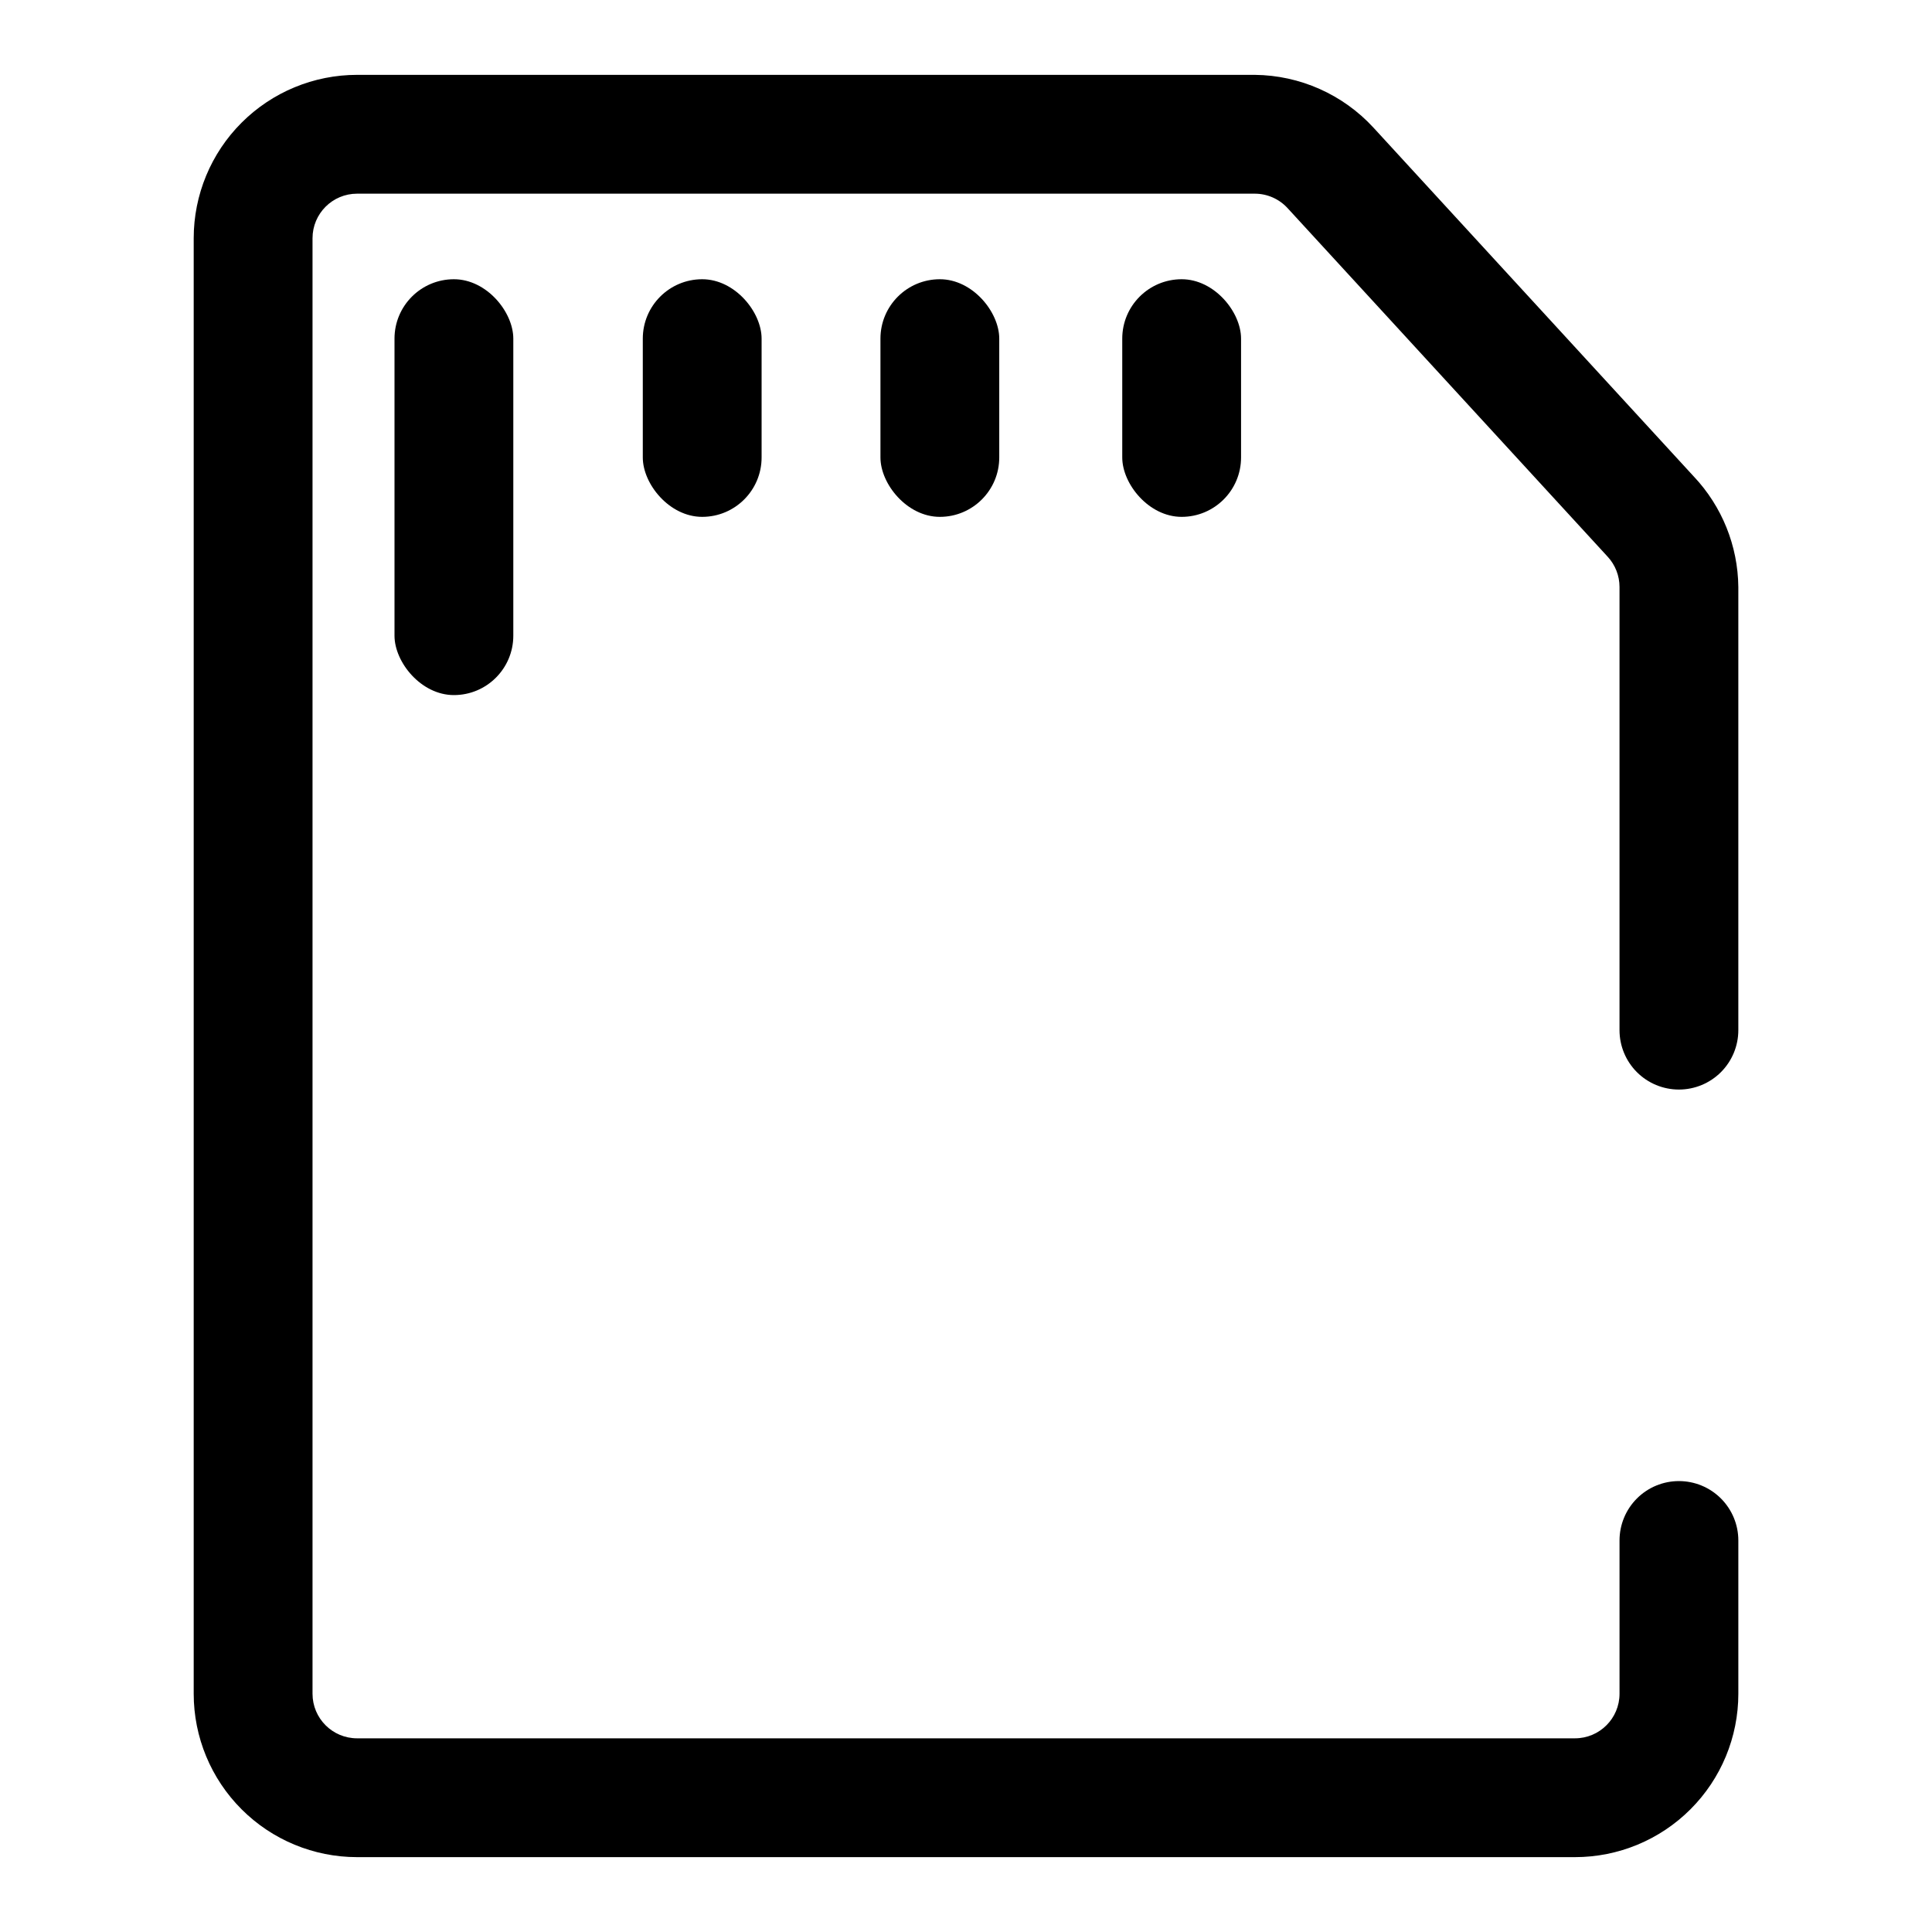
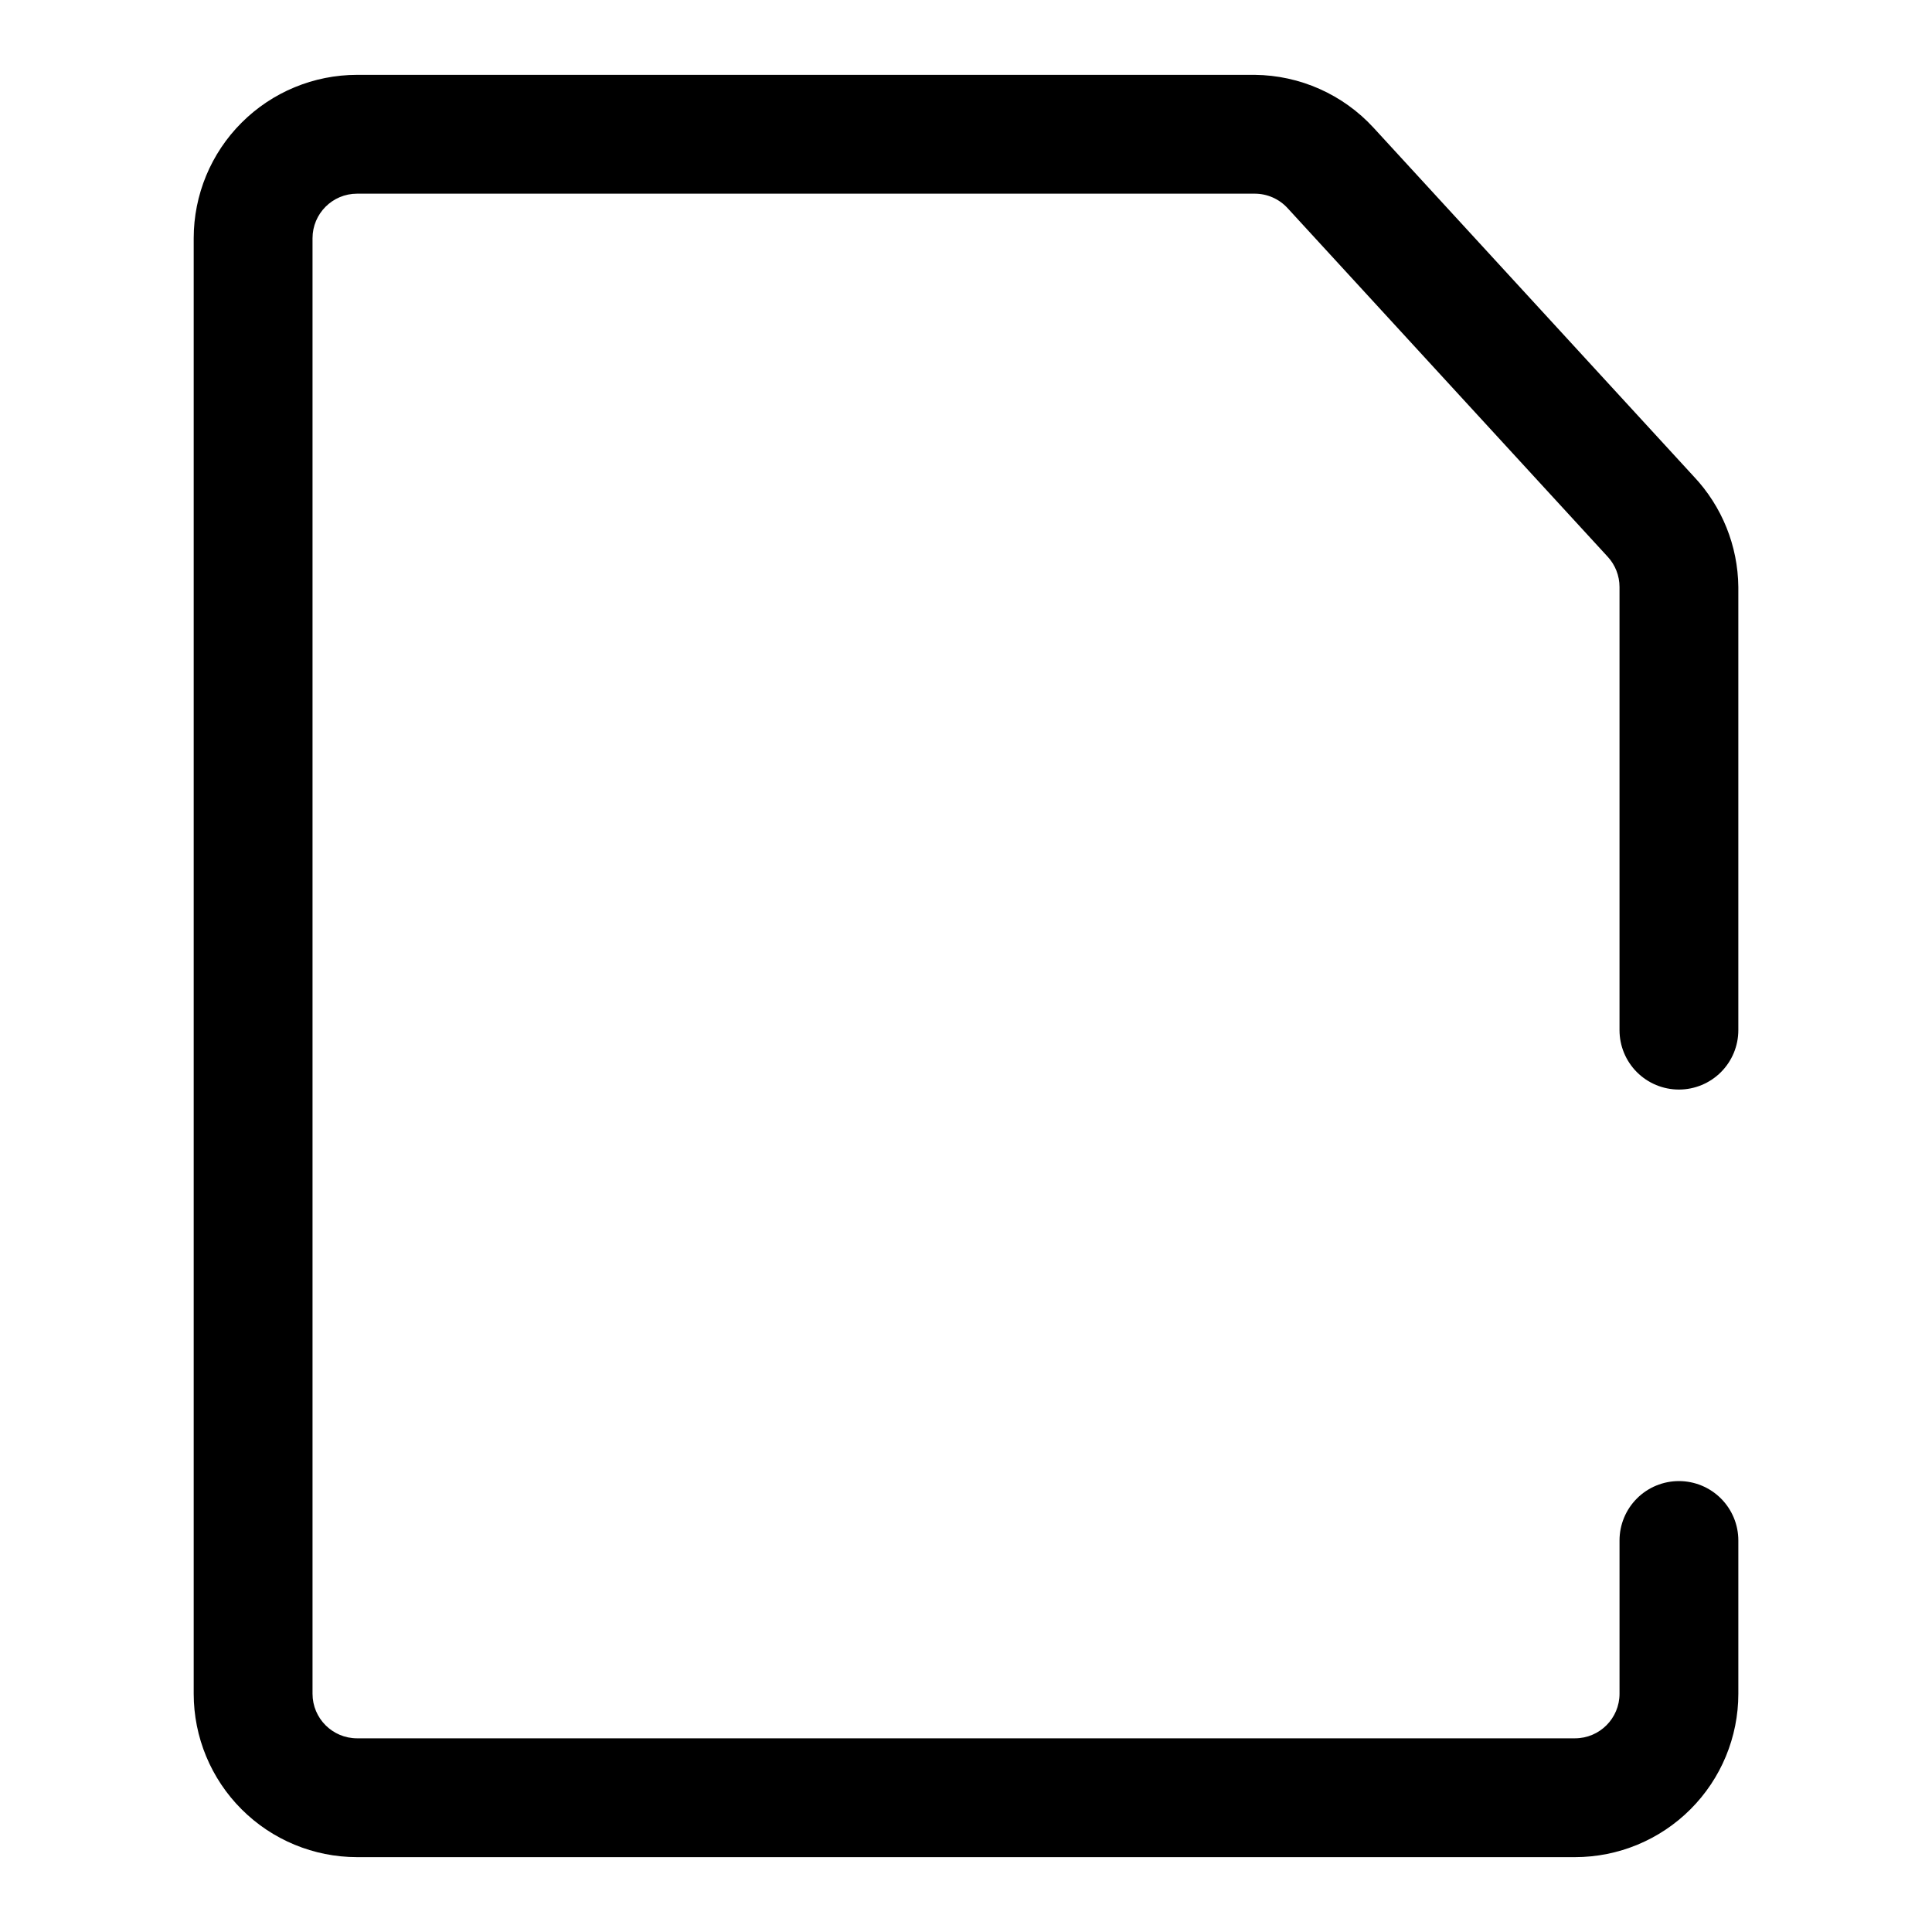
<svg xmlns="http://www.w3.org/2000/svg" fill="#000000" width="800px" height="800px" version="1.1" viewBox="144 144 512 512">
  <g>
    <path d="m561.38 636.16h-322.75c-11.48 0-22.496-4.562-30.613-12.684-8.121-8.117-12.684-19.129-12.684-30.613v-385.73c0-11.48 4.562-22.496 12.684-30.613 8.117-8.121 19.133-12.684 30.613-12.684h237.89c11.98 0.113 23.383 5.188 31.488 14.016l84.859 92.418v-0.004c7.481 7.93 11.699 18.387 11.809 29.285v117.45c0 4.172-1.66 8.18-4.613 11.133-2.953 2.949-6.957 4.609-11.133 4.609s-8.18-1.66-11.133-4.609c-2.953-2.953-4.609-6.961-4.609-11.133v-117.45c0-2.977-1.125-5.844-3.148-8.027l-84.863-92.418c-2.234-2.41-5.371-3.781-8.656-3.781h-237.89c-6.519 0-11.809 5.289-11.809 11.809v385.73c0 6.519 5.289 11.809 11.809 11.809h322.75c6.519 0 11.809-5.289 11.809-11.809v-40.621c0-4.176 1.656-8.18 4.609-11.133s6.957-4.609 11.133-4.609 8.18 1.656 11.133 4.609 4.613 6.957 4.613 11.133v40.621c0 11.484-4.562 22.496-12.684 30.613-8.117 8.121-19.129 12.684-30.613 12.684z" />
-     <path d="m330.09 218c8.695 0 15.742 8.695 15.742 15.742v31.488c0 8.695-7.051 15.742-15.742 15.742-8.695 0-15.742-8.695-15.742-15.742v-31.488c0-8.695 7.051-15.742 15.742-15.742z" />
-     <path d="m264.29 218c8.695 0 15.742 8.695 15.742 15.742v78.719c0 8.695-7.051 15.742-15.742 15.742-8.695 0-15.742-8.695-15.742-15.742v-78.719c0-8.695 7.051-15.742 15.742-15.742z" />
-     <path d="m393.07 218c8.695 0 15.742 8.695 15.742 15.742v31.488c0 8.695-7.051 15.742-15.742 15.742-8.695 0-15.742-8.695-15.742-15.742v-31.488c0-8.695 7.051-15.742 15.742-15.742z" />
-     <path d="m457.15 218c8.695 0 15.742 8.695 15.742 15.742v31.488c0 8.695-7.051 15.742-15.742 15.742-8.695 0-15.742-8.695-15.742-15.742v-31.488c0-8.695 7.051-15.742 15.742-15.742z" />
  </g>
</svg>